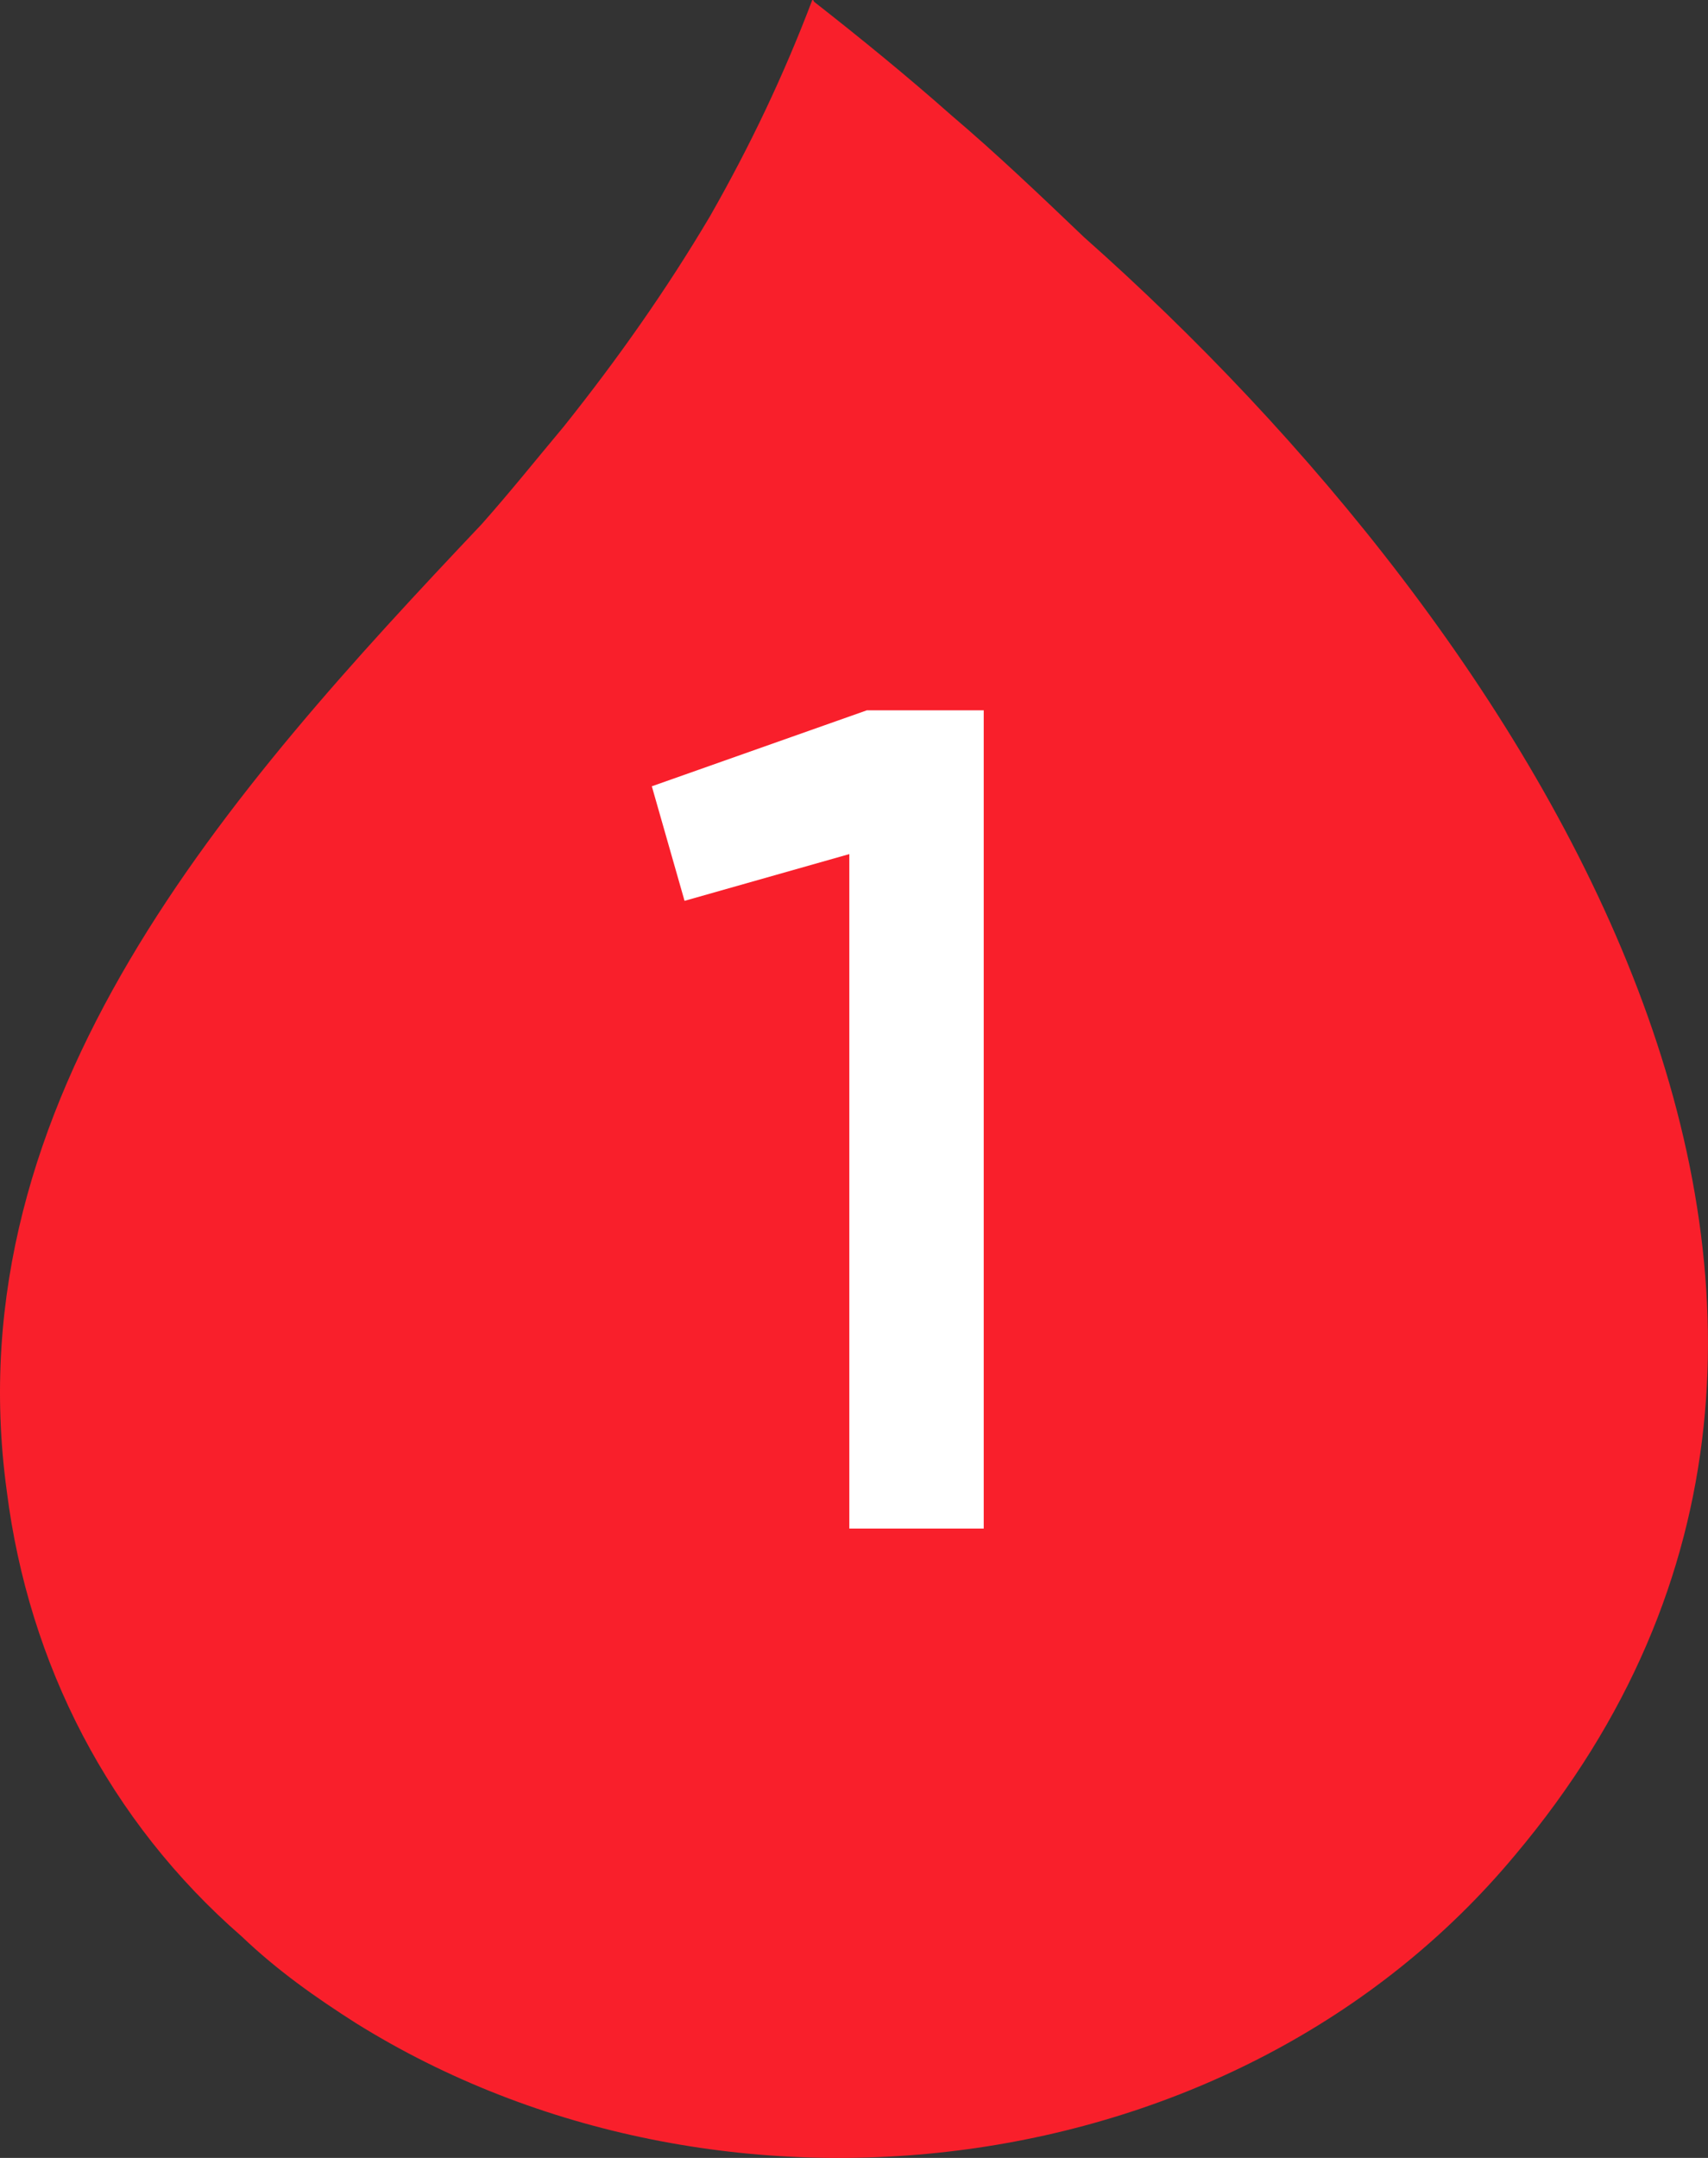
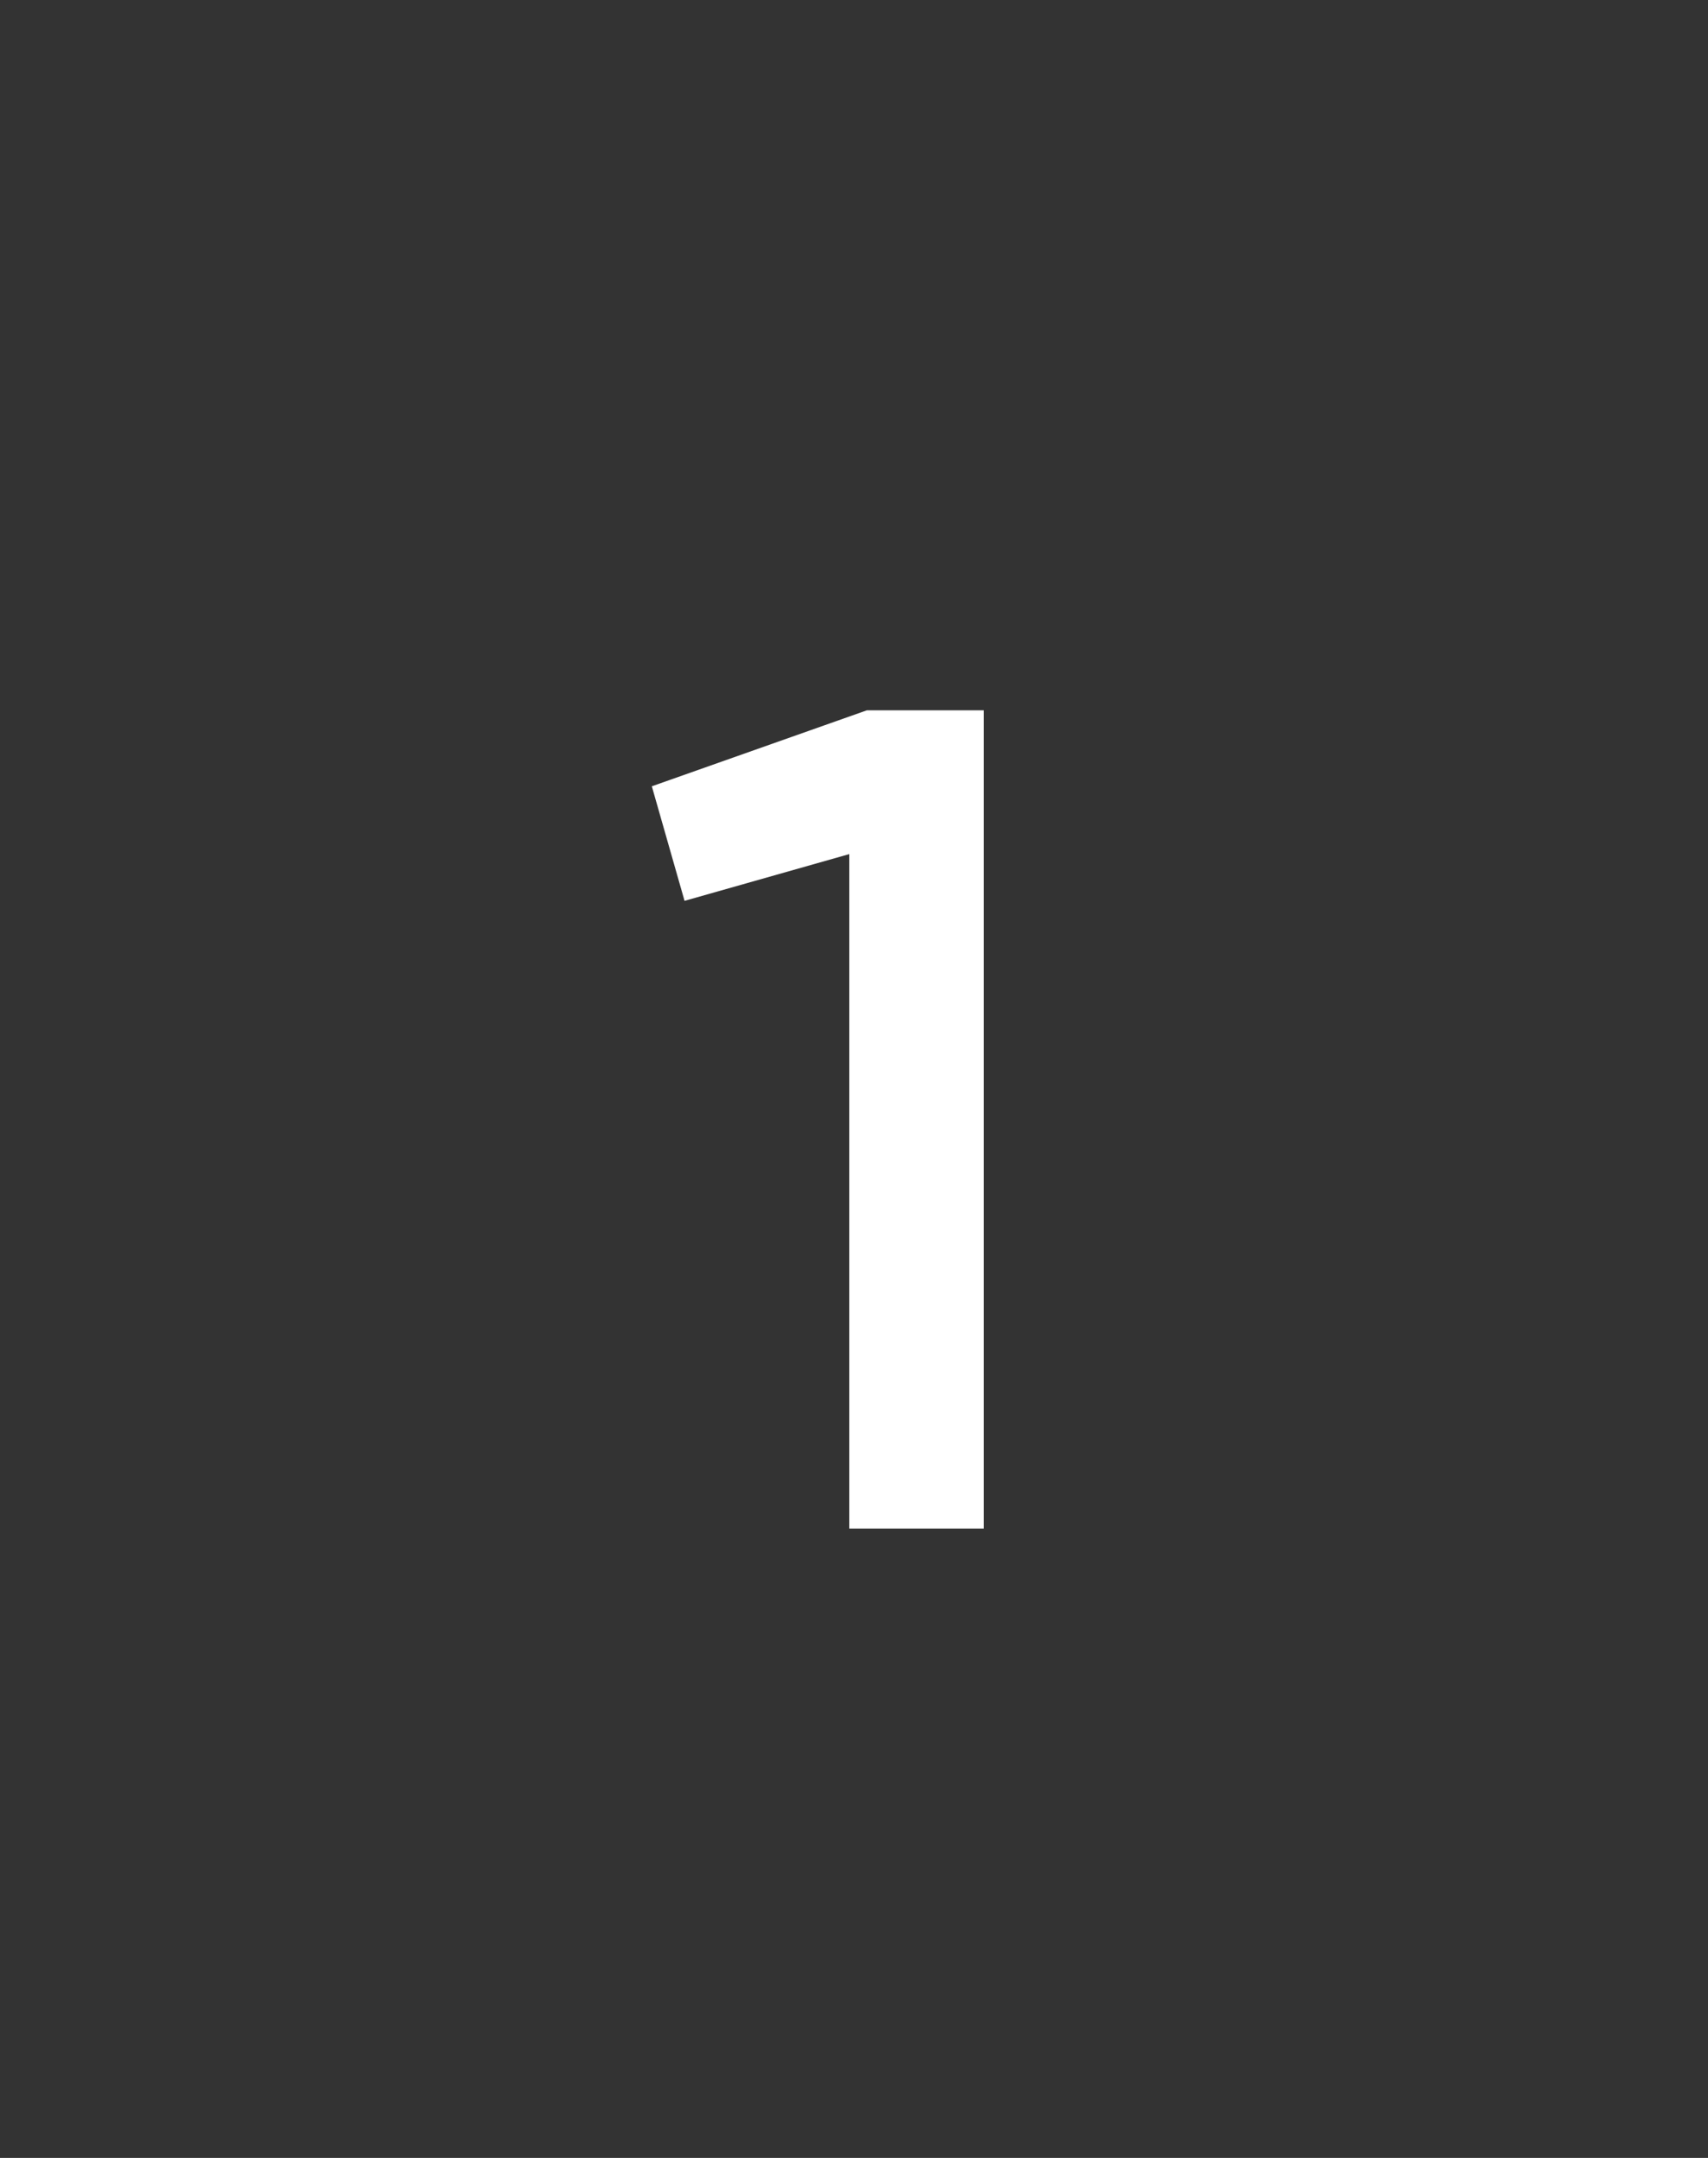
<svg xmlns="http://www.w3.org/2000/svg" width="19" height="24" viewBox="0 0 19 24" fill="none">
  <rect x="0" y="0" width="19" height="24" fill="#333333" stroke="none" />
-   <path d="M9.054 0.018C9.577 0.428 10.081 0.838 10.585 1.284C11.089 1.712 11.574 2.175 12.06 2.639C16.988 7.007 21.953 14.566 16.857 20.628C13.758 24.354 7.99 25.014 3.958 22.5C3.51 22.215 3.081 21.912 2.689 21.537C1.214 20.253 0.318 18.506 0.075 16.581C-0.522 12.213 2.558 8.79 5.358 5.83C5.675 5.473 5.974 5.099 6.273 4.742C6.87 3.994 7.411 3.227 7.897 2.407C8.345 1.622 8.718 0.838 9.036 0C9.054 0 9.054 0.018 9.054 0.018Z" fill="#F91F2B" />
  <path d="M9.643 7.9H10.943V17H9.448V9.499L7.615 10.019L7.251 8.745L9.643 7.9Z" fill="white" />
</svg>